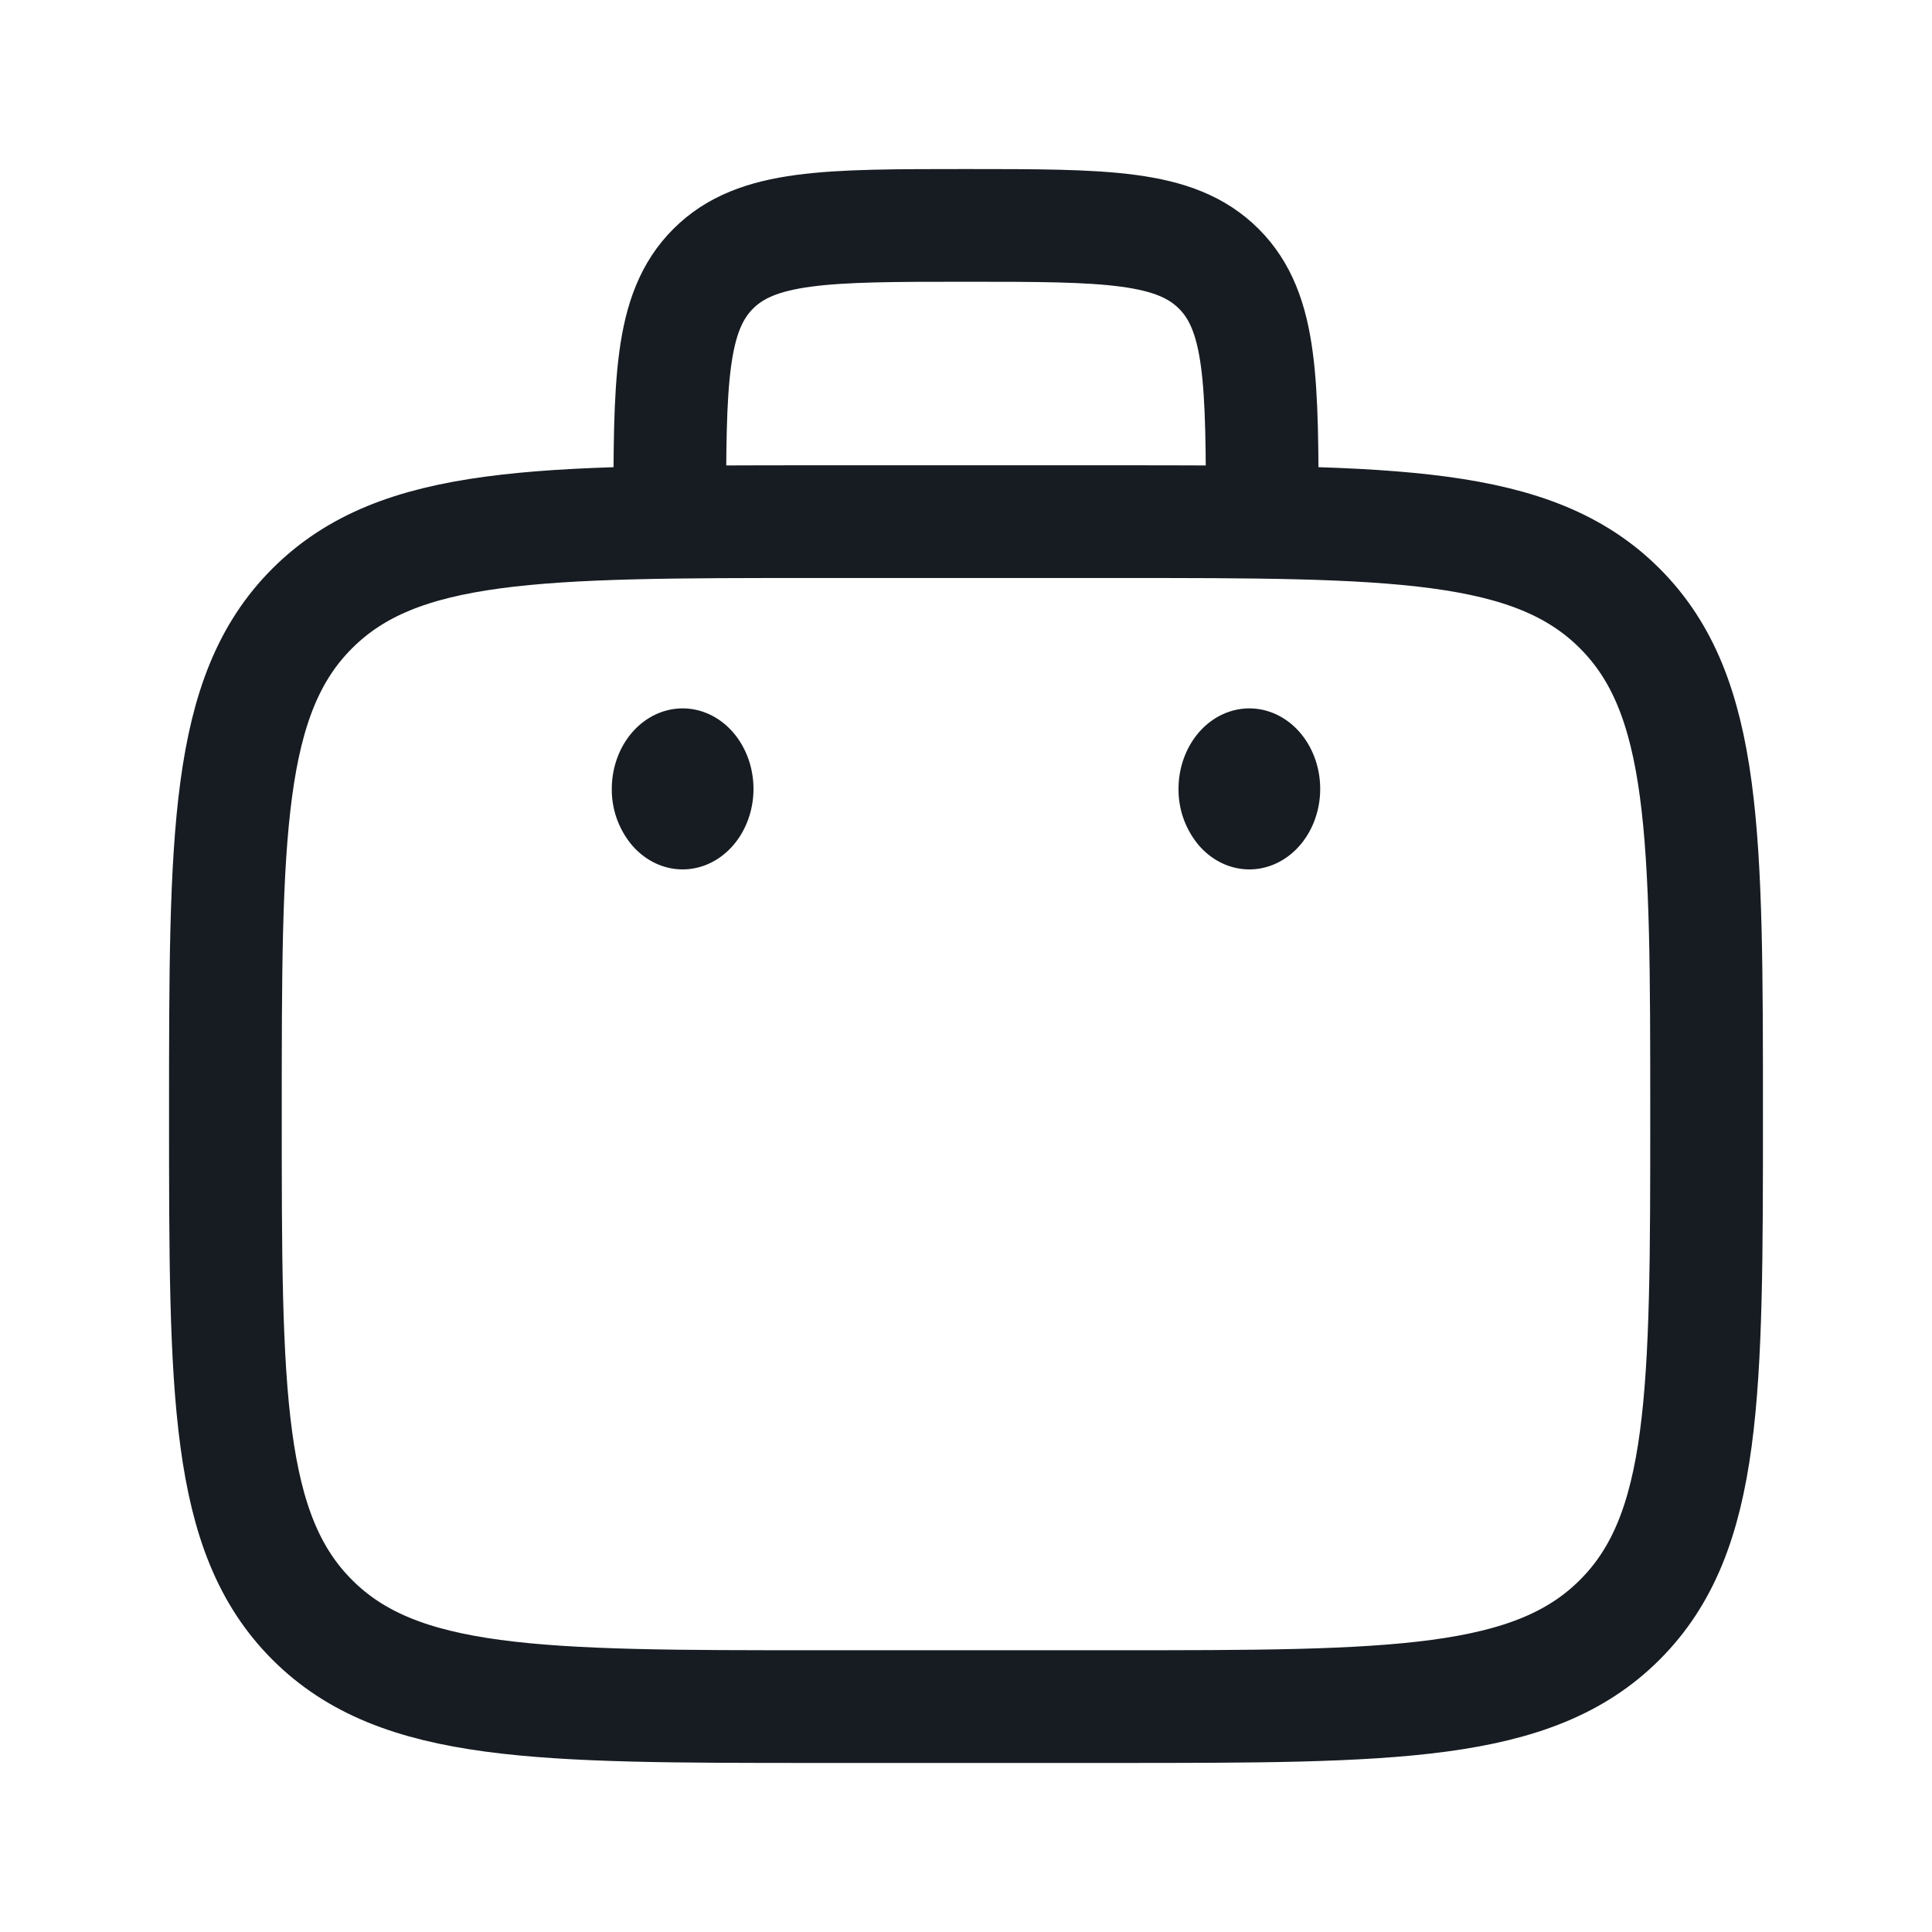
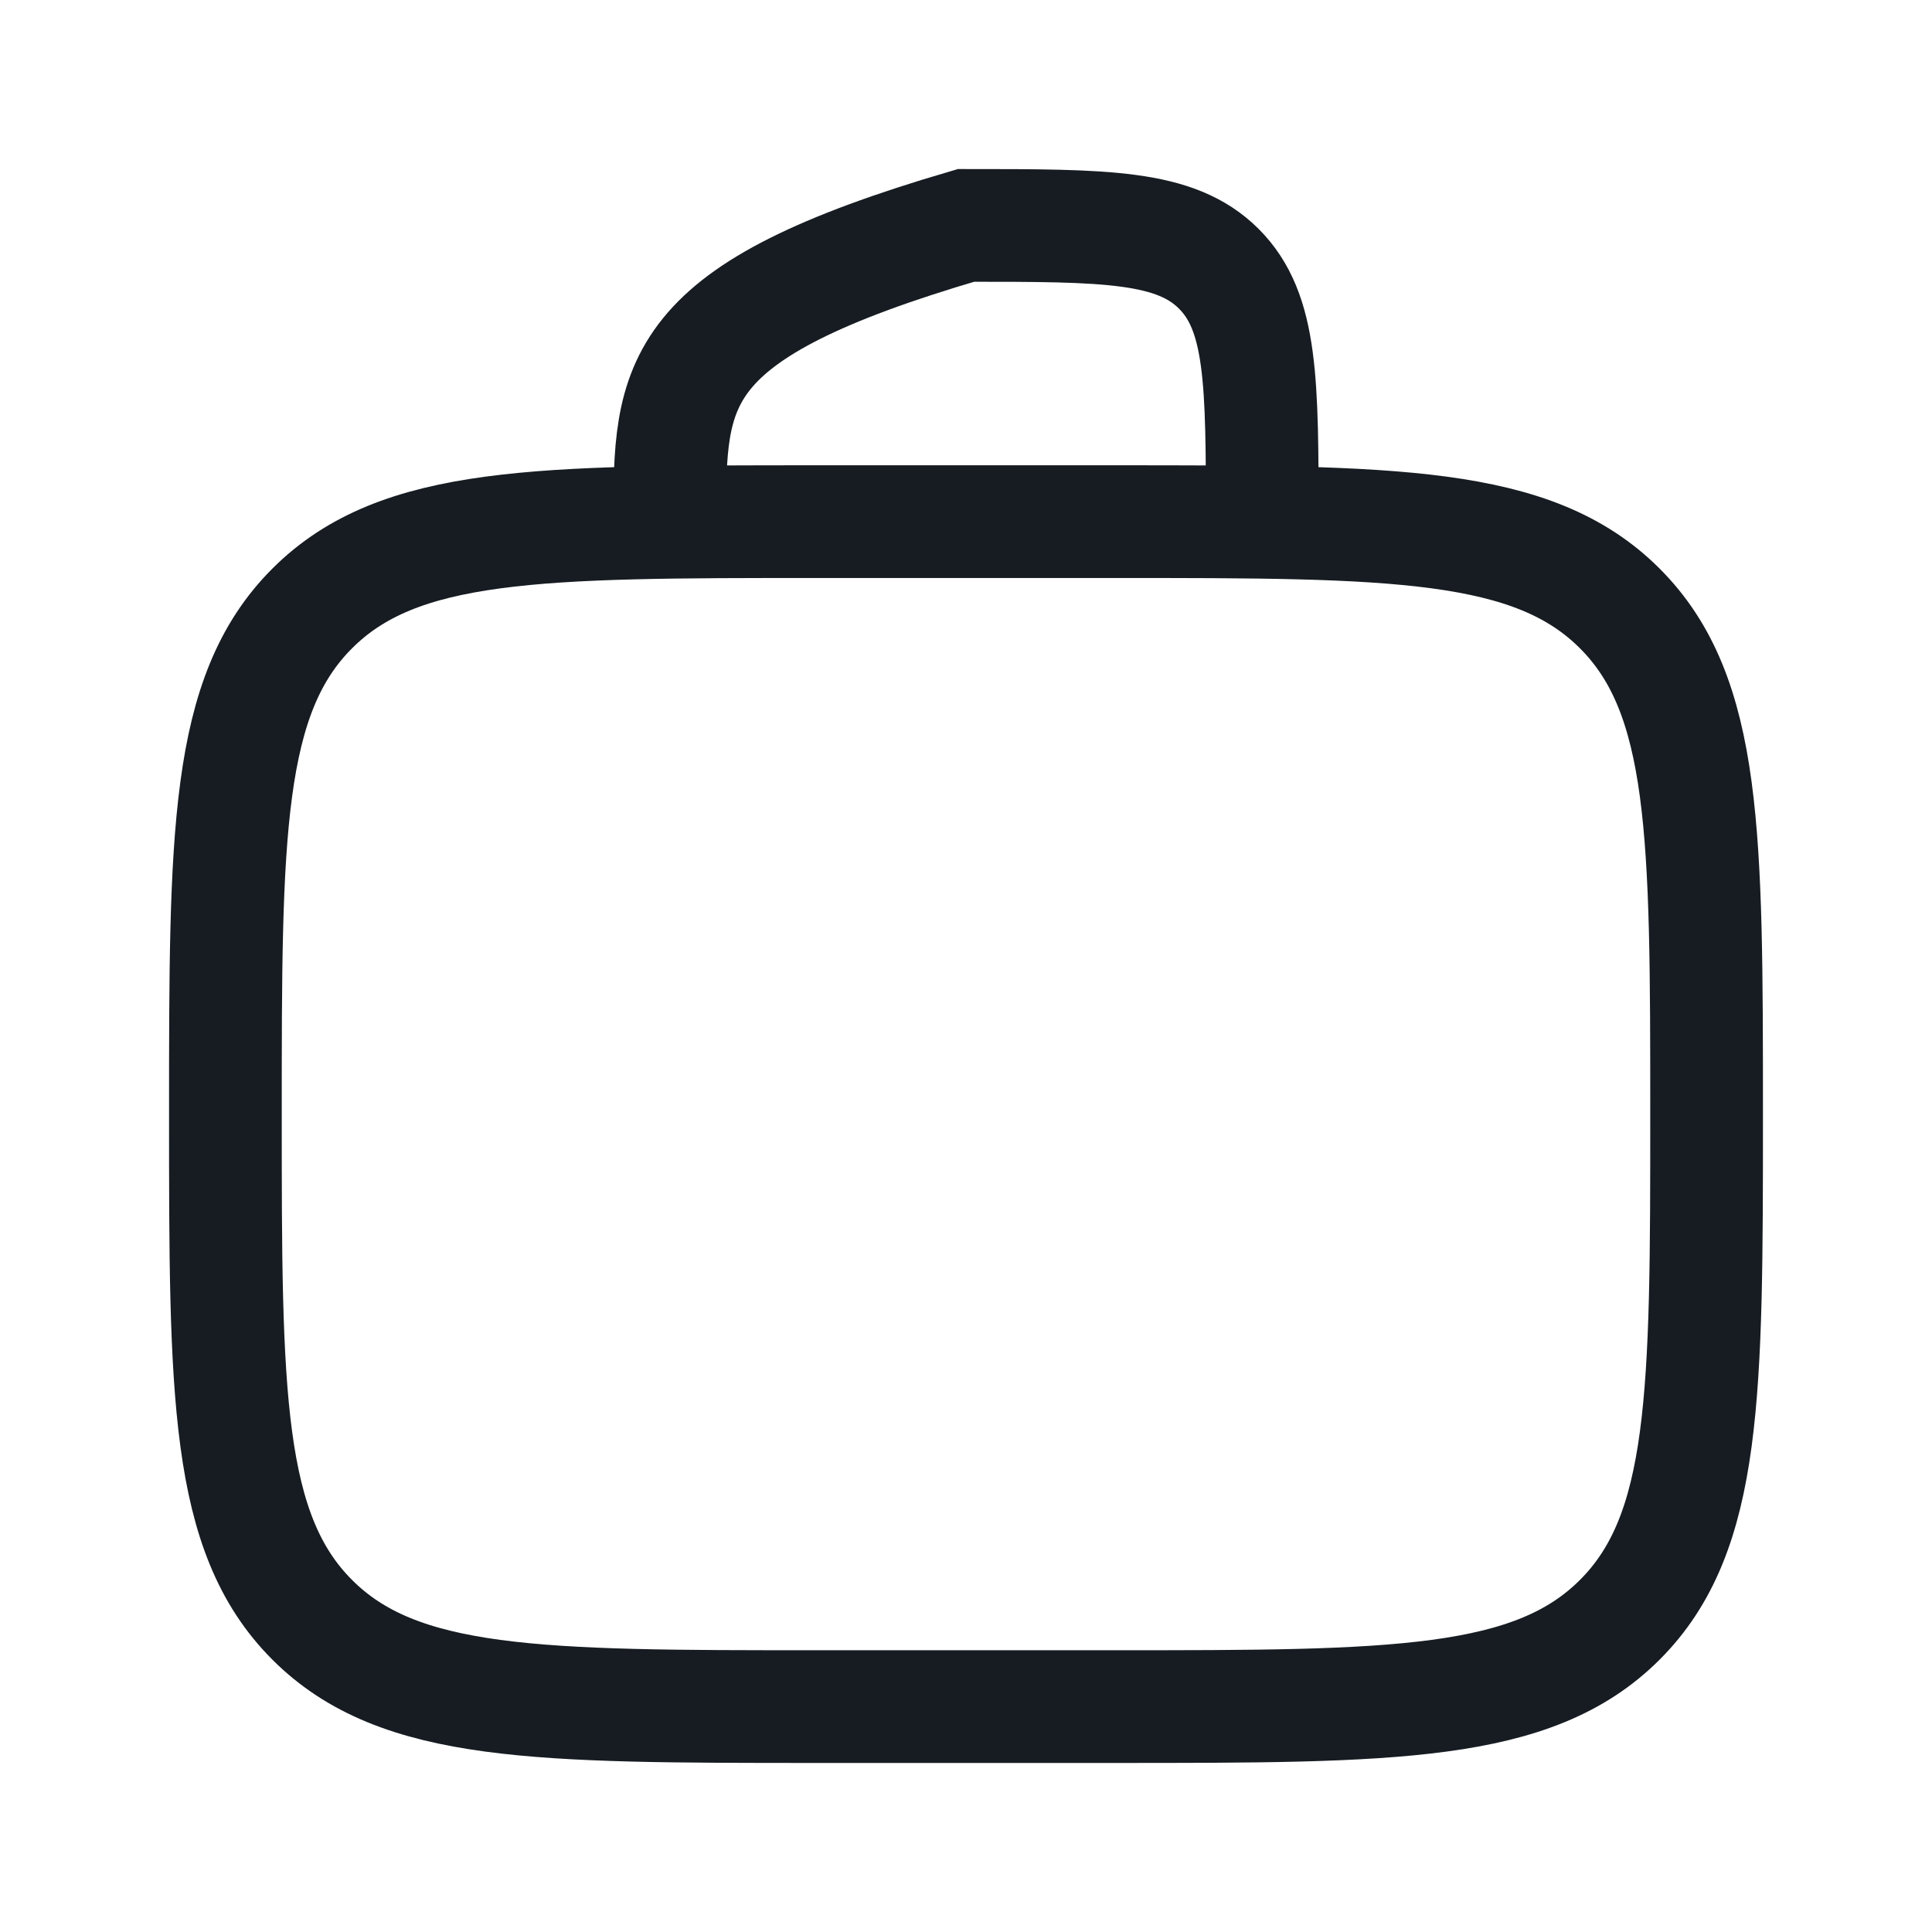
<svg xmlns="http://www.w3.org/2000/svg" width="60" height="60" fill="none">
-   <path stroke="#161C22" stroke-width="3.5" d="M39.2 16.2c0-4.338 0-6.504-1.348-7.852C36.504 7 34.338 7 30 7c-4.338 0-6.504 0-7.852 1.348C20.8 9.696 20.8 11.862 20.8 16.2M7 34.6c0-8.673 0-13.011 2.696-15.704C12.39 16.202 16.726 16.2 25.4 16.2h9.2c8.673 0 13.011 0 15.704 2.696C52.998 21.59 53 25.926 53 34.6c0 8.673 0 13.011-2.696 15.704C47.61 52.998 43.274 53 34.6 53h-9.2c-8.673 0-13.011 0-15.704-2.696C7.002 47.61 7 43.274 7 34.6Z" />
-   <path fill="#161C22" d="M41 24.5c0 .663-.232 1.299-.644 1.768-.413.469-.973.732-1.556.732-.583 0-1.143-.263-1.556-.732A2.683 2.683 0 0 1 36.6 24.5c0-.663.232-1.299.644-1.768.413-.469.973-.732 1.556-.732.584 0 1.143.263 1.556.732.412.47.644 1.105.644 1.768Zm-17.6 0c0 .663-.232 1.299-.644 1.768-.413.469-.973.732-1.556.732-.584 0-1.143-.263-1.556-.732A2.683 2.683 0 0 1 19 24.5c0-.663.232-1.299.644-1.768.413-.469.973-.732 1.556-.732.584 0 1.143.263 1.556.732.412.47.644 1.105.644 1.768Z" />
+   <path stroke="#161C22" stroke-width="3.5" d="M39.2 16.2c0-4.338 0-6.504-1.348-7.852C36.504 7 34.338 7 30 7C20.8 9.696 20.8 11.862 20.8 16.2M7 34.6c0-8.673 0-13.011 2.696-15.704C12.39 16.202 16.726 16.2 25.4 16.2h9.2c8.673 0 13.011 0 15.704 2.696C52.998 21.59 53 25.926 53 34.6c0 8.673 0 13.011-2.696 15.704C47.61 52.998 43.274 53 34.6 53h-9.2c-8.673 0-13.011 0-15.704-2.696C7.002 47.61 7 43.274 7 34.6Z" />
</svg>